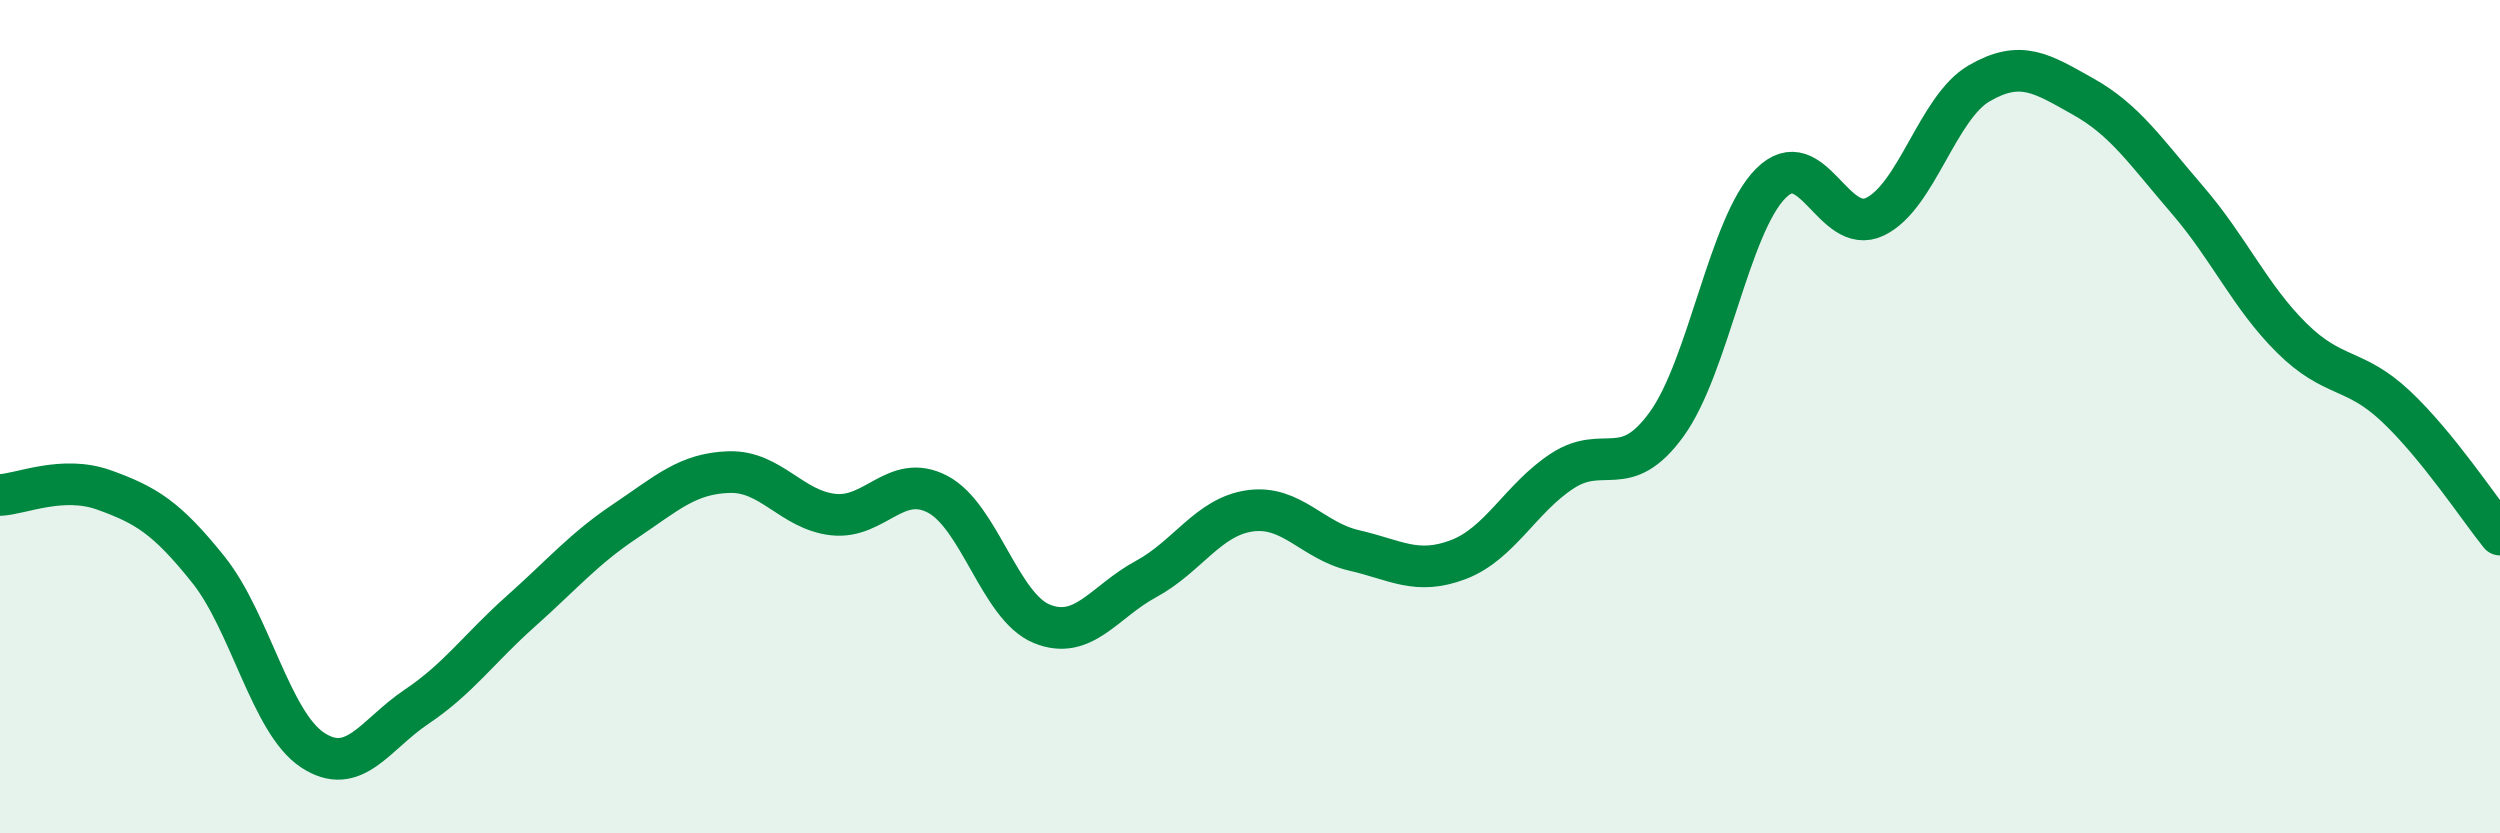
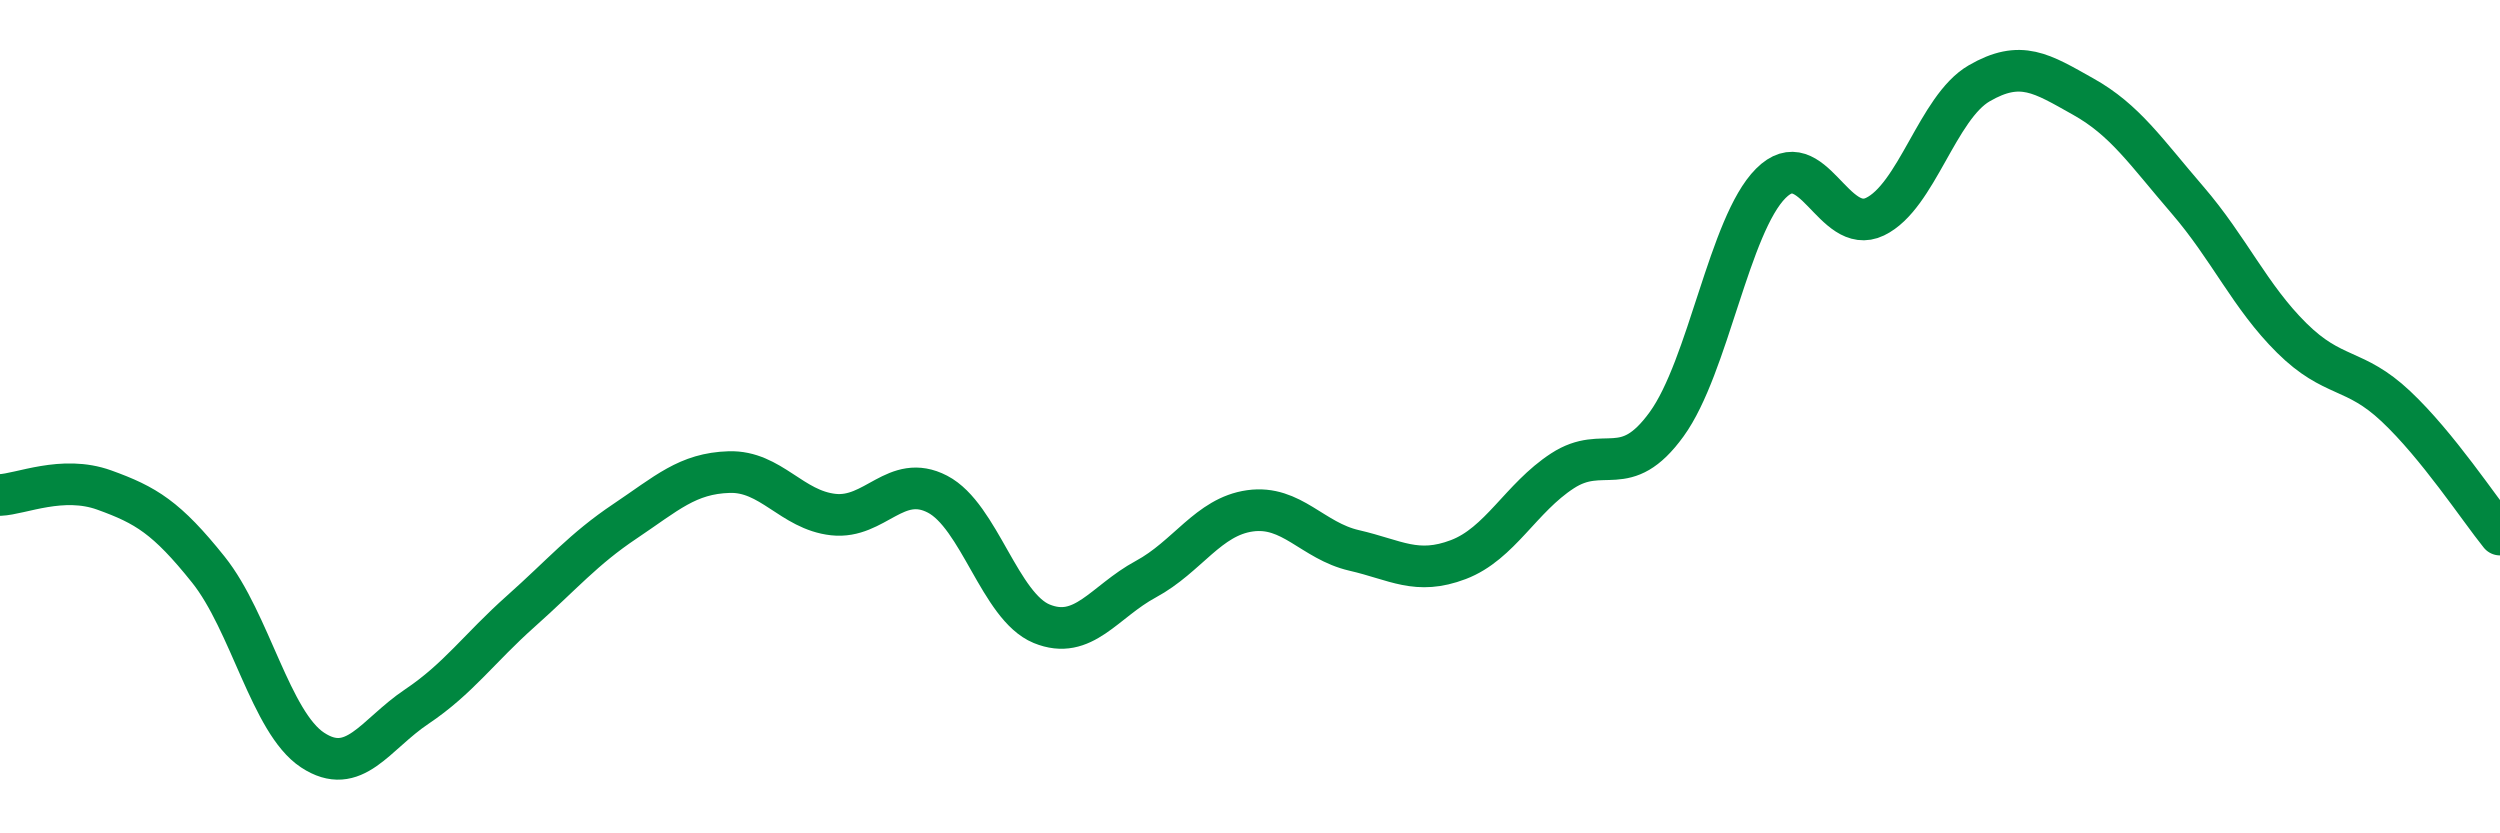
<svg xmlns="http://www.w3.org/2000/svg" width="60" height="20" viewBox="0 0 60 20">
-   <path d="M 0,11.88 C 0.5,11.86 1.5,11.4 2.5,11.76 C 3.5,12.12 4,12.42 5,13.67 C 6,14.92 6.5,17.34 7.5,18 C 8.5,18.66 9,17.63 10,16.96 C 11,16.29 11.5,15.56 12.5,14.67 C 13.5,13.78 14,13.18 15,12.51 C 16,11.84 16.5,11.36 17.5,11.33 C 18.5,11.3 19,12.24 20,12.35 C 21,12.46 21.5,11.34 22.5,11.86 C 23.5,12.38 24,14.56 25,14.97 C 26,15.38 26.5,14.44 27.5,13.9 C 28.5,13.36 29,12.4 30,12.26 C 31,12.12 31.5,12.98 32.5,13.21 C 33.5,13.44 34,13.81 35,13.43 C 36,13.05 36.5,11.95 37.5,11.3 C 38.5,10.65 39,11.56 40,10.18 C 41,8.8 41.5,5.4 42.5,4.4 C 43.5,3.4 44,5.68 45,5.2 C 46,4.72 46.5,2.58 47.5,2 C 48.5,1.42 49,1.76 50,2.32 C 51,2.88 51.5,3.64 52.5,4.8 C 53.5,5.96 54,7.12 55,8.11 C 56,9.1 56.5,8.81 57.5,9.75 C 58.5,10.69 59.5,12.21 60,12.83L60 20L0 20Z" fill="#008740" opacity="0.1" stroke-linecap="round" stroke-linejoin="round" />
  <path d="M 0,11.88 C 0.5,11.86 1.5,11.4 2.5,11.76 C 3.5,12.12 4,12.42 5,13.67 C 6,14.92 6.5,17.34 7.5,18 C 8.5,18.66 9,17.63 10,16.96 C 11,16.29 11.5,15.56 12.5,14.67 C 13.5,13.78 14,13.18 15,12.51 C 16,11.84 16.5,11.36 17.5,11.33 C 18.5,11.3 19,12.24 20,12.35 C 21,12.46 21.5,11.34 22.5,11.86 C 23.5,12.38 24,14.56 25,14.97 C 26,15.38 26.5,14.44 27.5,13.9 C 28.5,13.36 29,12.4 30,12.26 C 31,12.12 31.5,12.98 32.5,13.21 C 33.5,13.44 34,13.81 35,13.43 C 36,13.05 36.5,11.95 37.5,11.3 C 38.5,10.65 39,11.56 40,10.18 C 41,8.8 41.5,5.4 42.5,4.4 C 43.5,3.4 44,5.68 45,5.2 C 46,4.72 46.5,2.58 47.5,2 C 48.5,1.42 49,1.76 50,2.32 C 51,2.88 51.5,3.64 52.5,4.8 C 53.5,5.96 54,7.12 55,8.11 C 56,9.1 56.5,8.81 57.5,9.75 C 58.5,10.69 59.5,12.21 60,12.83" stroke="#008740" stroke-width="1" fill="none" stroke-linecap="round" stroke-linejoin="round" />
</svg>